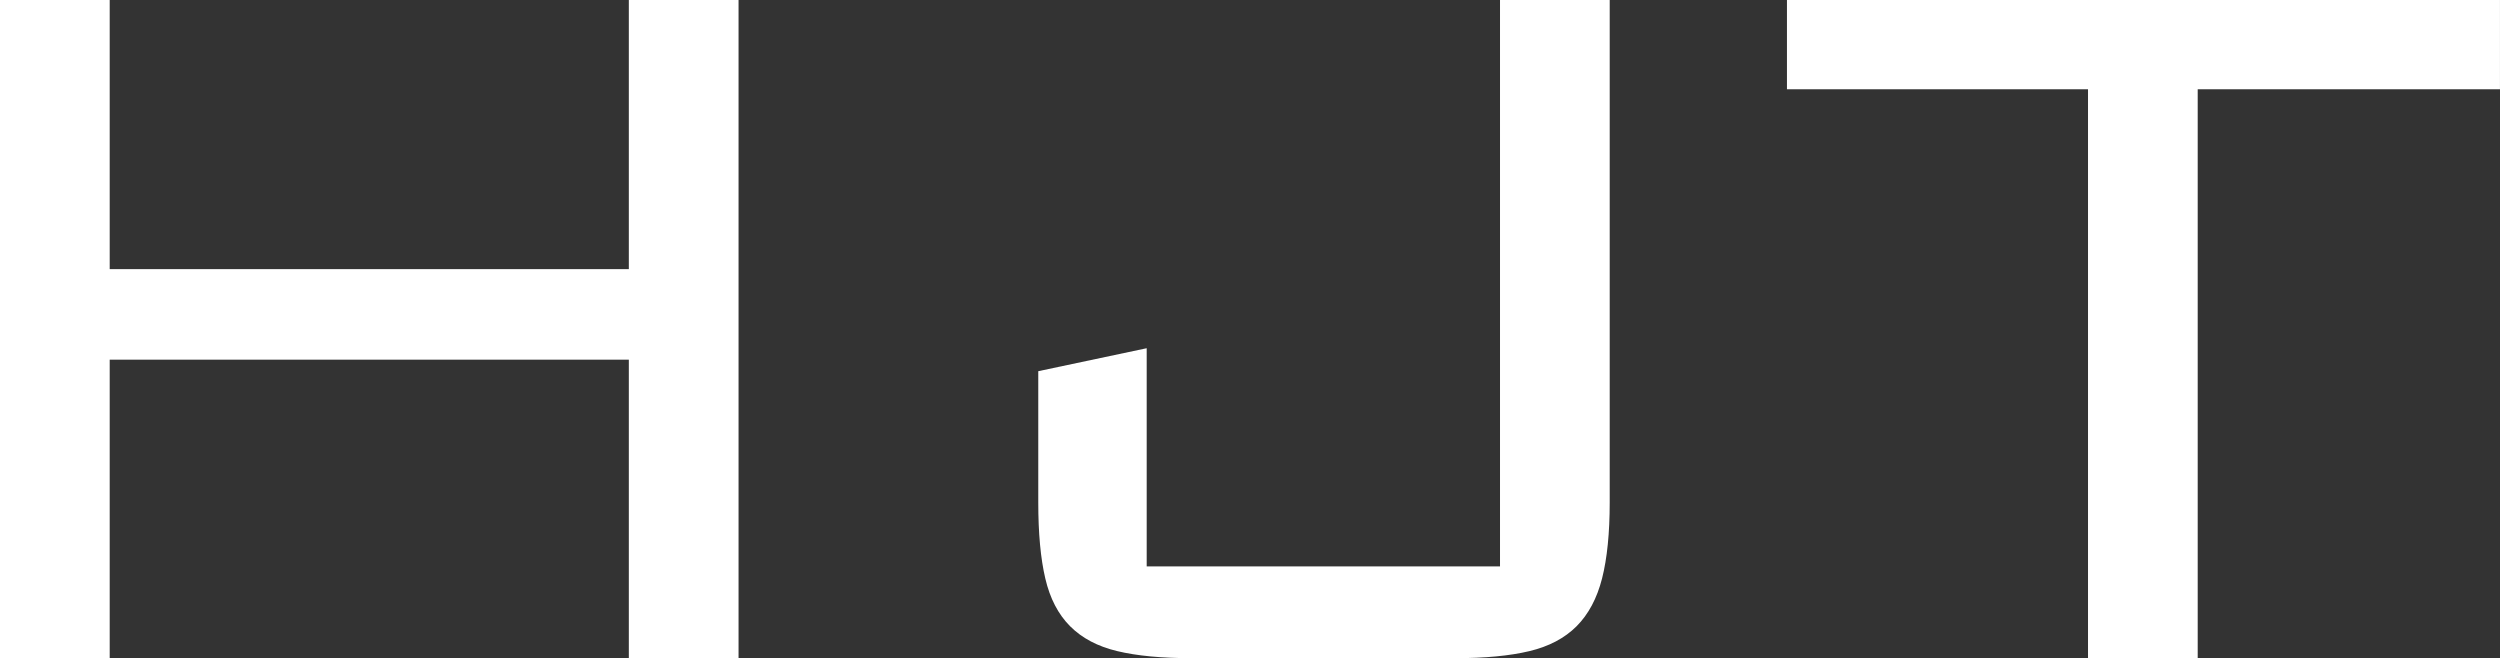
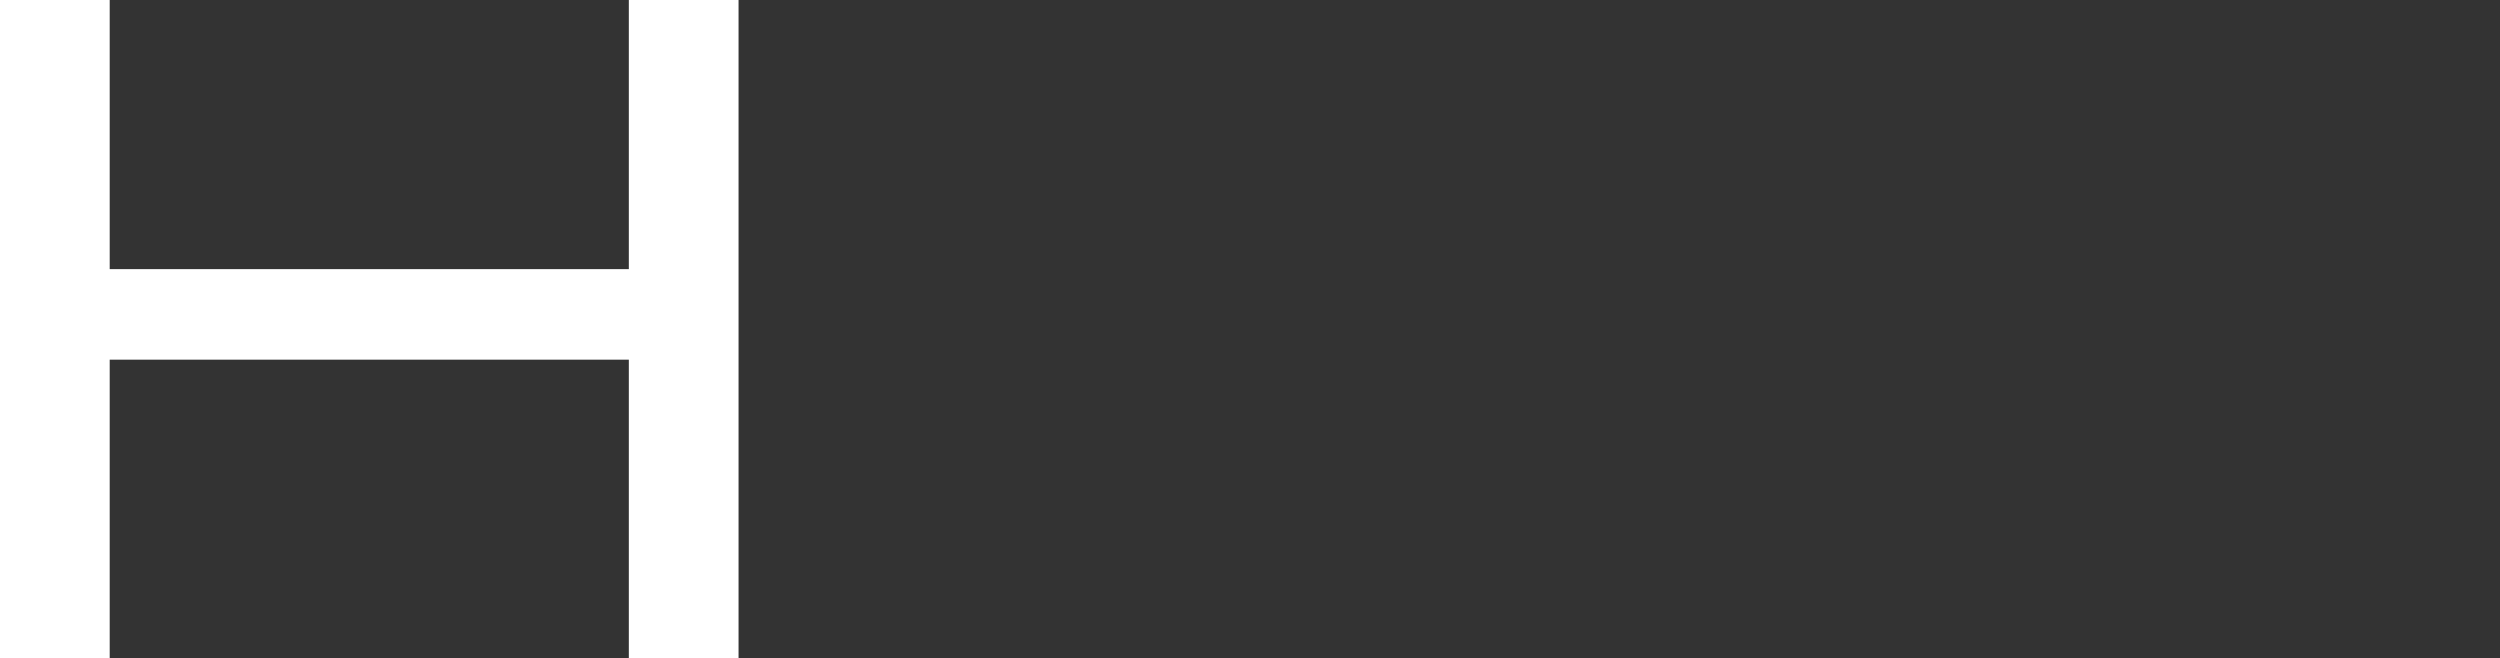
<svg xmlns="http://www.w3.org/2000/svg" version="1.1" x="0px" y="0px" width="84.371px" height="22.212px" viewBox="0 0 84.371 22.212" style="overflow:scroll;enable-background:new 0 0 84.371 22.212;" xml:space="preserve">
  <rect x="0" y="0" width="84.371" height="22.212" fill="#333333" stroke="none" />
  <style type="text/css">
	.st0{fill:#FFFFFF;}
</style>
  <defs>
</defs>
  <g>
    <path class="st0" d="M0,0h3.702v9.083h17.52V0h3.703v22.212h-3.703V12.139H3.702v10.073H0V0z" />
-     <path class="st0" d="M37.709,21.975c-0.661-0.157-1.191-0.437-1.593-0.839c-0.402-0.402-0.682-0.94-0.839-1.614   c-0.158-0.674-0.237-1.528-0.237-2.561v-4.434l3.659-0.775v7.362h11.924V0h3.702v16.961c0,1.032-0.087,1.887-0.258,2.561   c-0.172,0.674-0.46,1.212-0.861,1.614c-0.403,0.402-0.933,0.682-1.593,0.839c-0.66,0.158-1.492,0.237-2.496,0.237h-8.911   C39.2,22.212,38.368,22.133,37.709,21.975z" />
-     <path class="st0" d="M74.169,22.212h-3.702V3.013h-10.16V0h24.063v3.013H74.169V22.212z" />
  </g>
</svg>